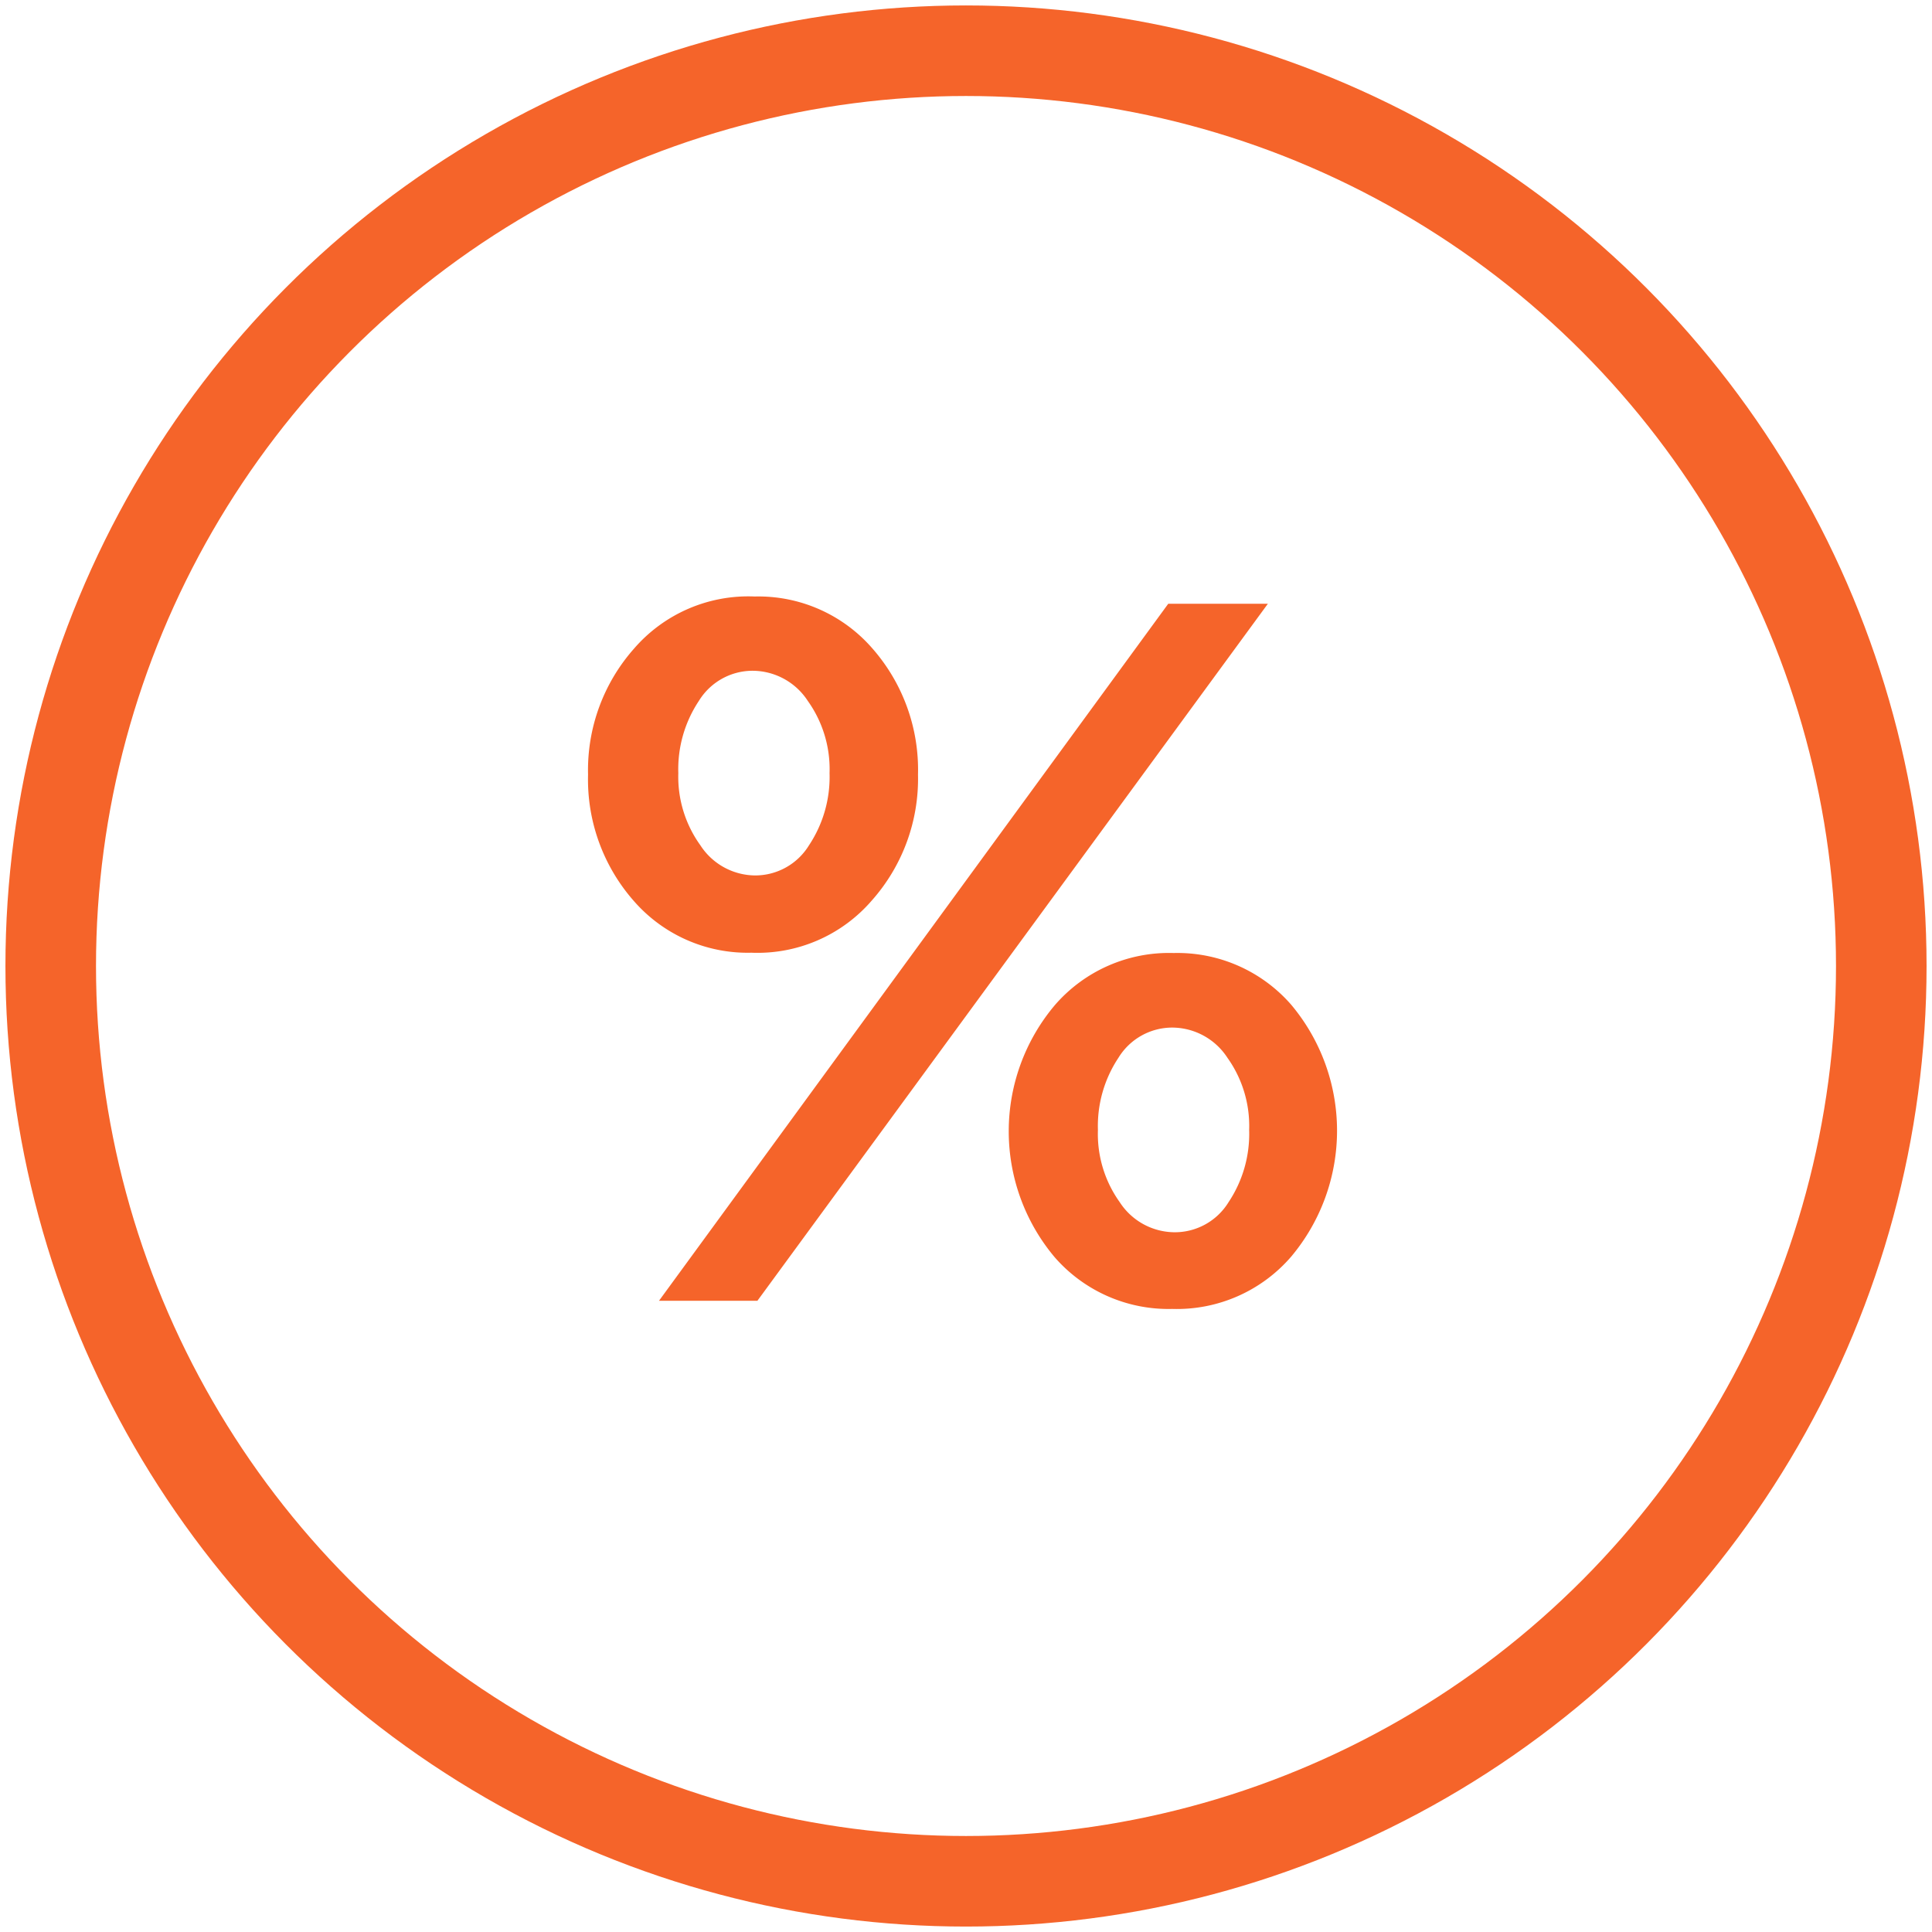
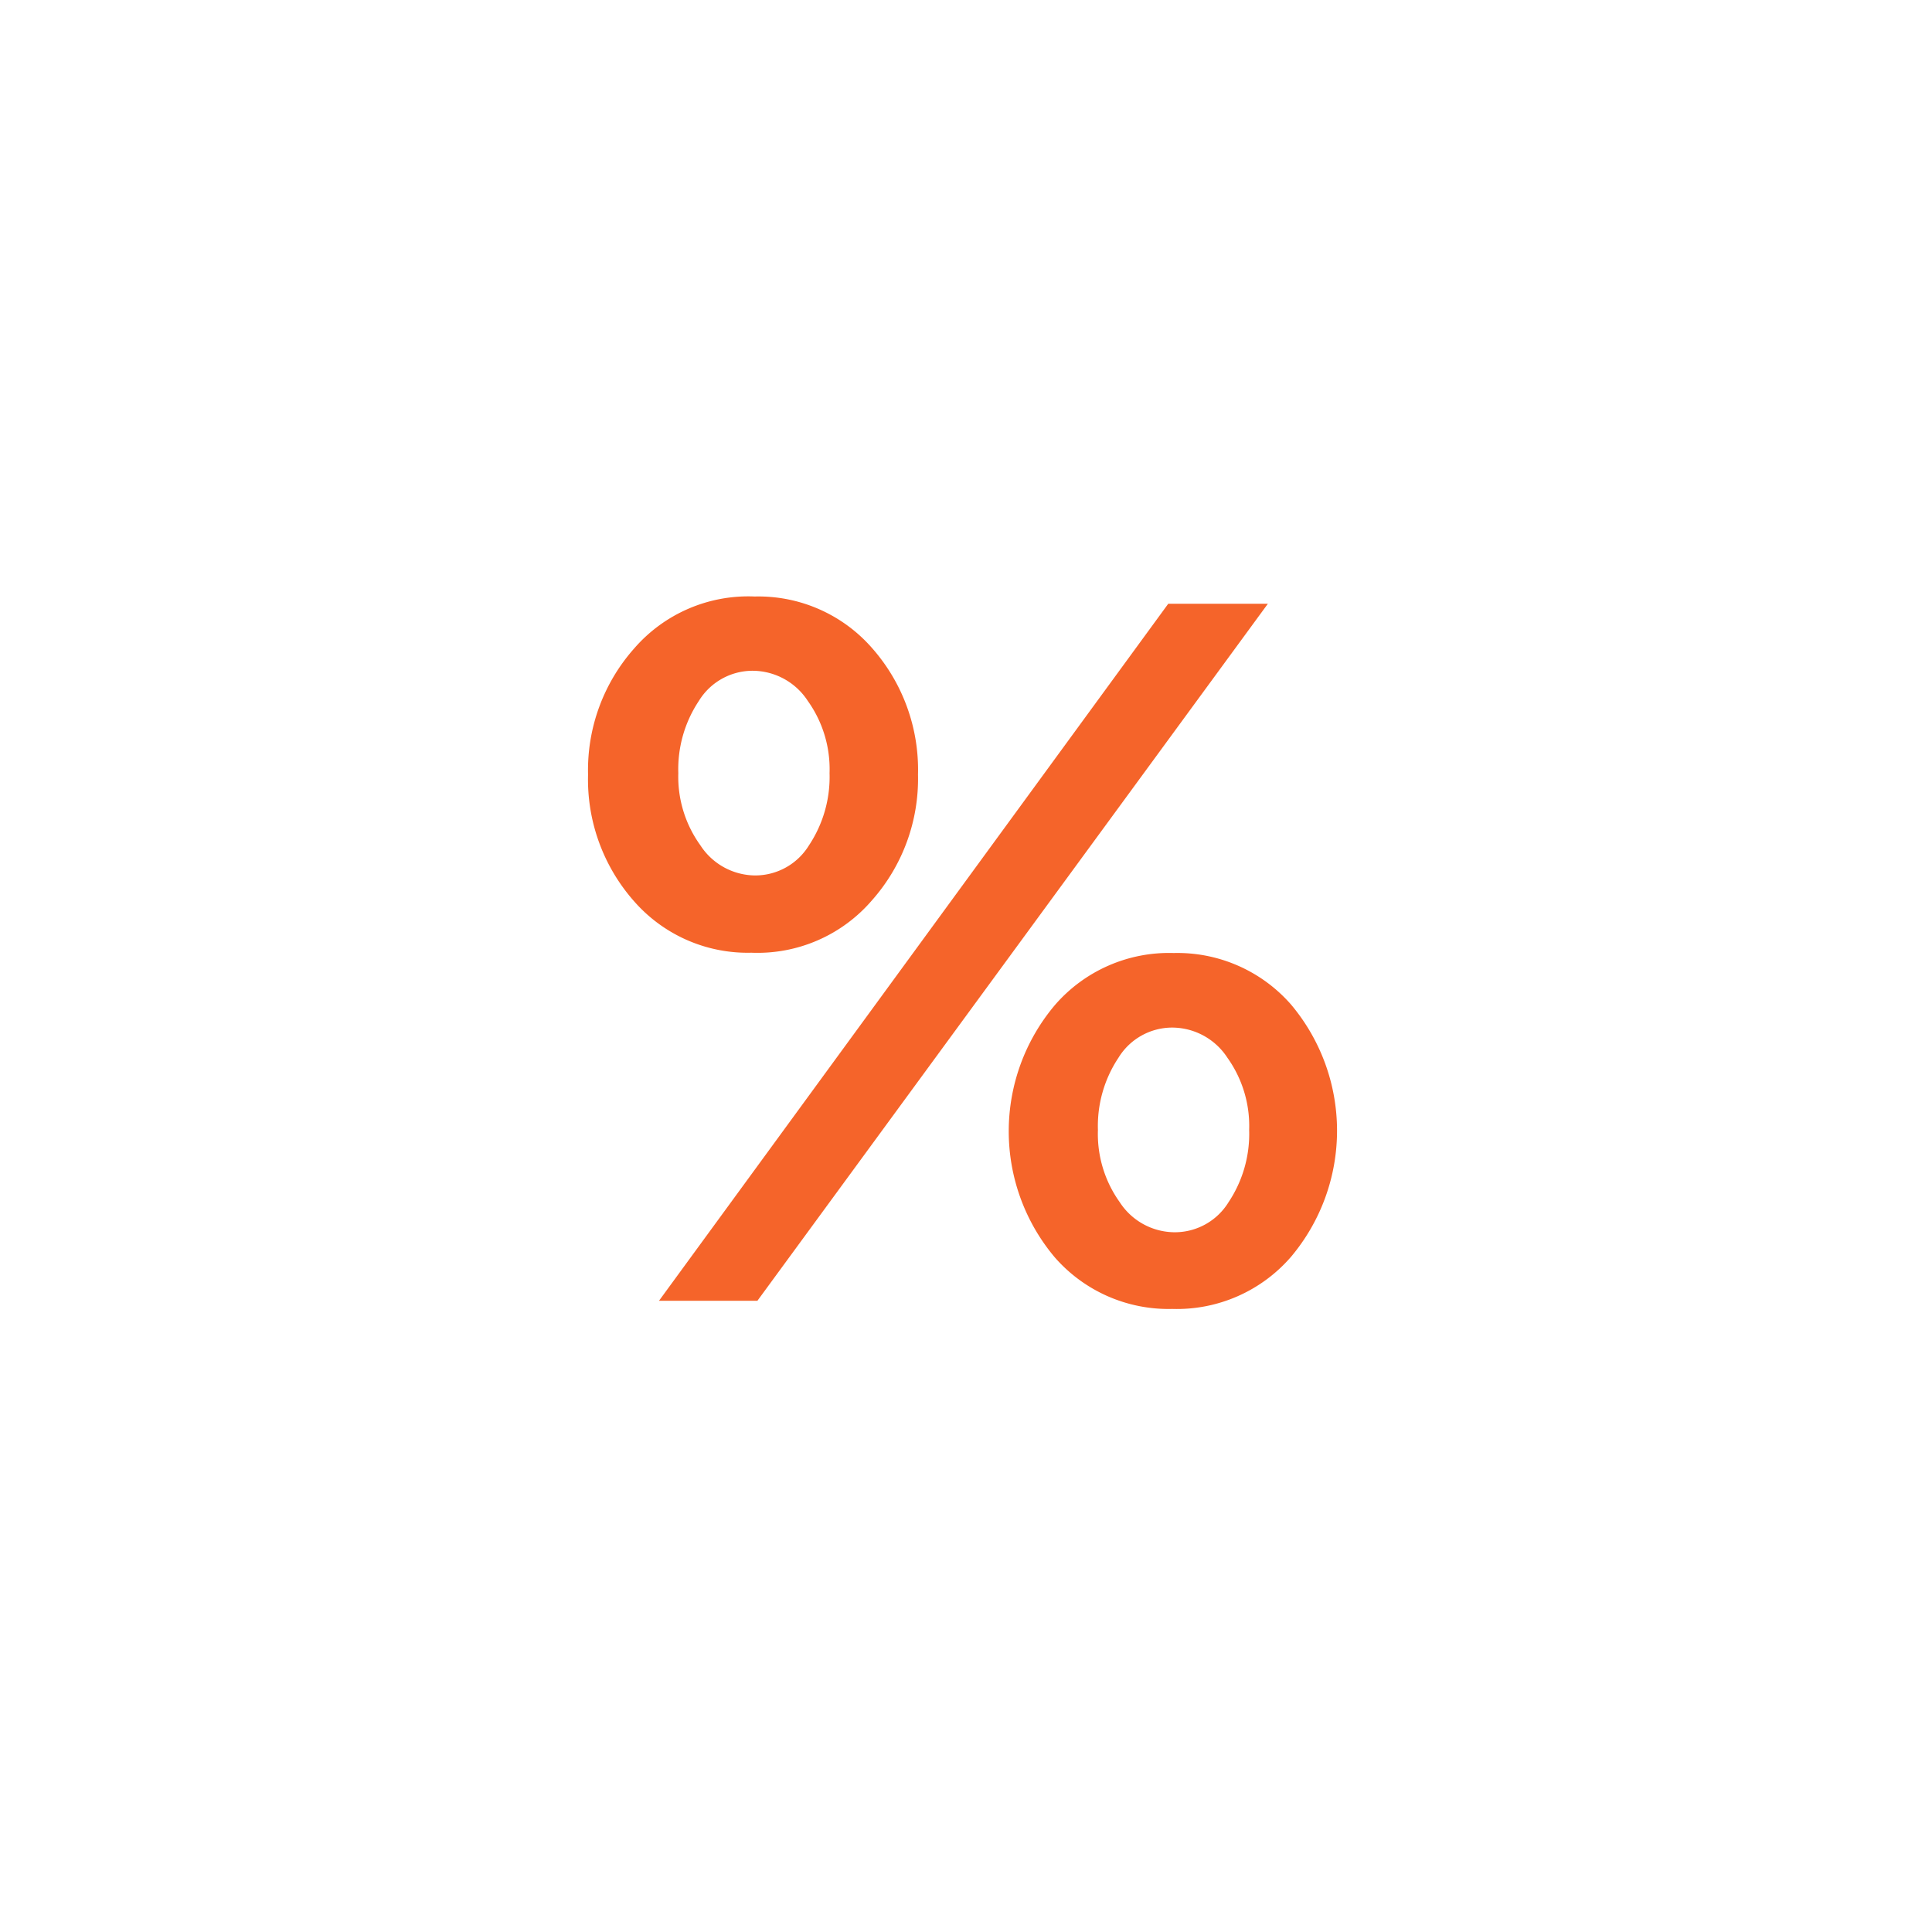
<svg xmlns="http://www.w3.org/2000/svg" id="Слой_1" data-name="Слой 1" viewBox="0 0 64 64">
  <defs>
    <style>.cls-1{fill:none;stroke:#f5642a;stroke-miterlimit:10;stroke-width:3px;}.cls-2{fill:#f5642a;}</style>
  </defs>
  <title>98Монтажная область 1</title>
-   <circle class="cls-1" cx="32" cy="32" r="30.32" />
  <path class="cls-2" d="M24.89,31.56A5,5,0,0,1,21,29.85a6.09,6.09,0,0,1-1.52-4.19A6.07,6.07,0,0,1,21,21.49,5,5,0,0,1,25,19.76a5,5,0,0,1,3.89,1.71,6.09,6.09,0,0,1,1.52,4.19,6.07,6.07,0,0,1-1.53,4.17A5,5,0,0,1,24.89,31.56ZM21.83,43.09,38.7,20H42L25.09,43.09ZM25,29a2.09,2.09,0,0,0,1.8-1,4.09,4.09,0,0,0,.68-2.39,3.89,3.89,0,0,0-.72-2.39,2.19,2.19,0,0,0-1.81-1,2.09,2.09,0,0,0-1.8,1,4.08,4.08,0,0,0-.68,2.39,3.88,3.88,0,0,0,.73,2.39A2.18,2.18,0,0,0,25,29ZM38.83,43.36a5,5,0,0,1-3.89-1.71,6.48,6.48,0,0,1,0-8.35,5,5,0,0,1,3.94-1.73,5,5,0,0,1,3.89,1.71,6.49,6.49,0,0,1,0,8.35A5,5,0,0,1,38.83,43.36Zm.07-2.54a2.09,2.09,0,0,0,1.8-1,4.08,4.08,0,0,0,.68-2.39,3.89,3.89,0,0,0-.72-2.39,2.19,2.19,0,0,0-1.81-1,2.09,2.09,0,0,0-1.8,1,4.08,4.08,0,0,0-.68,2.39,3.88,3.88,0,0,0,.72,2.39A2.18,2.18,0,0,0,38.9,40.82Z" />
</svg>